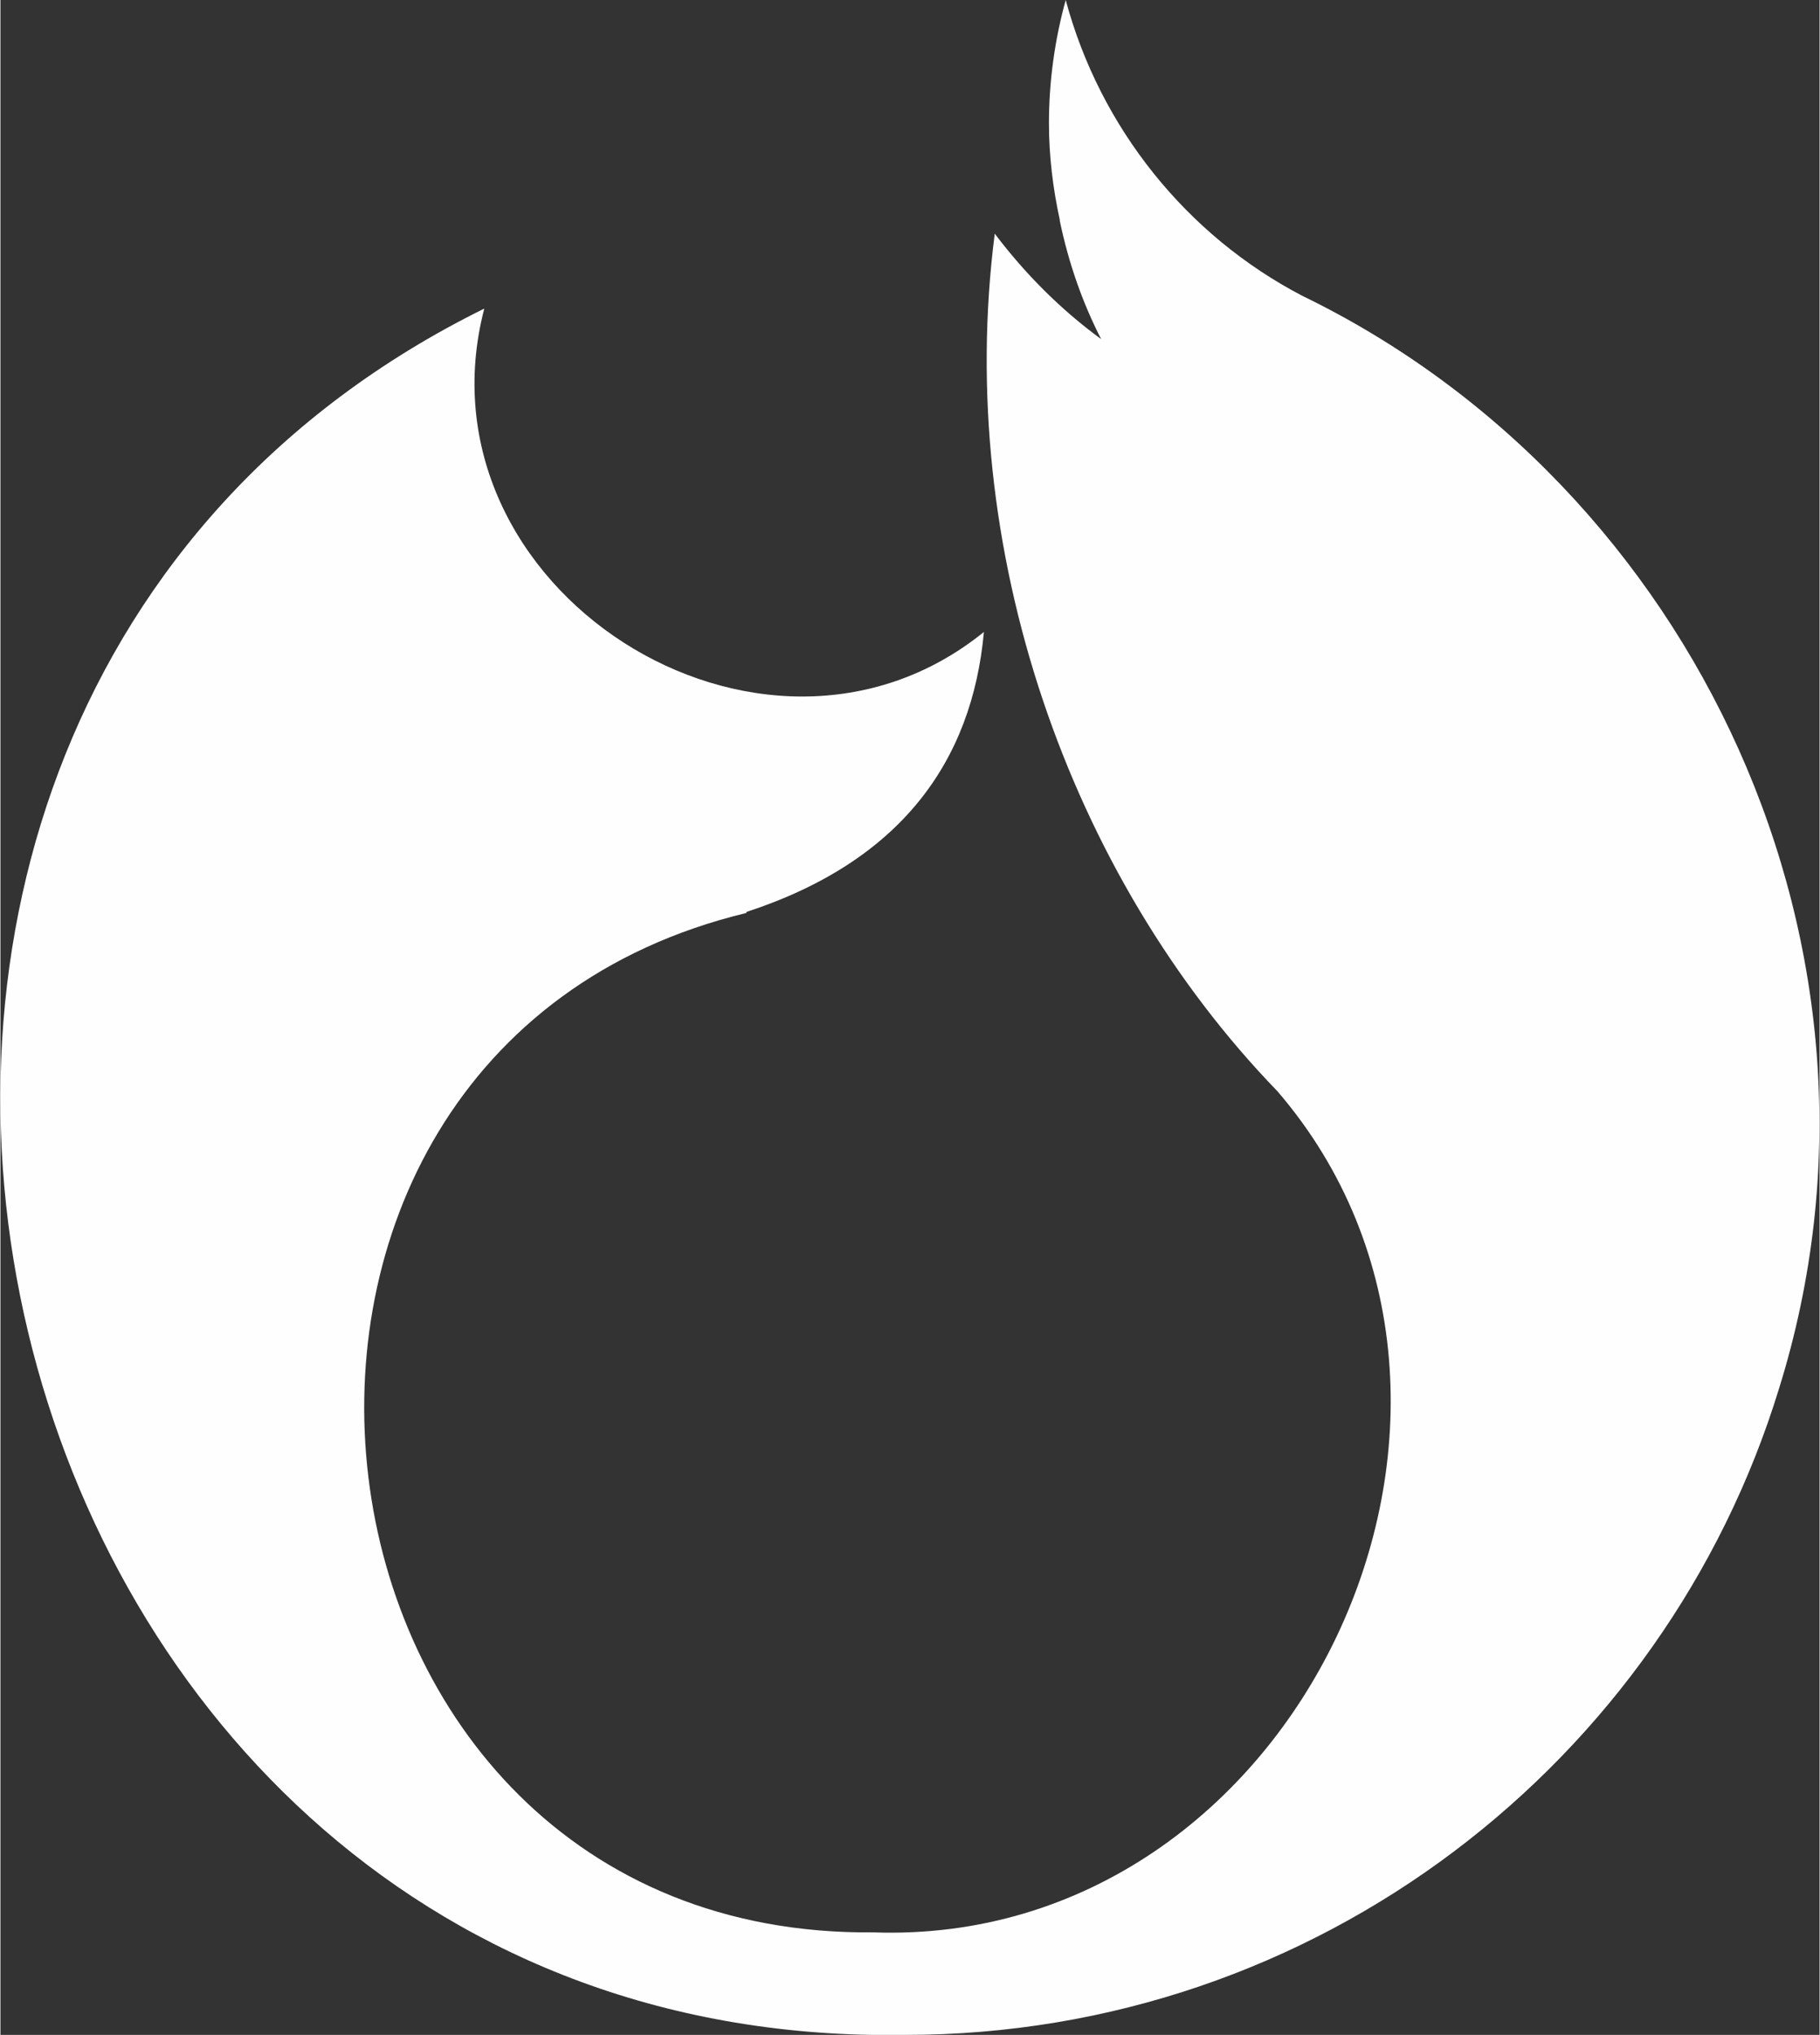
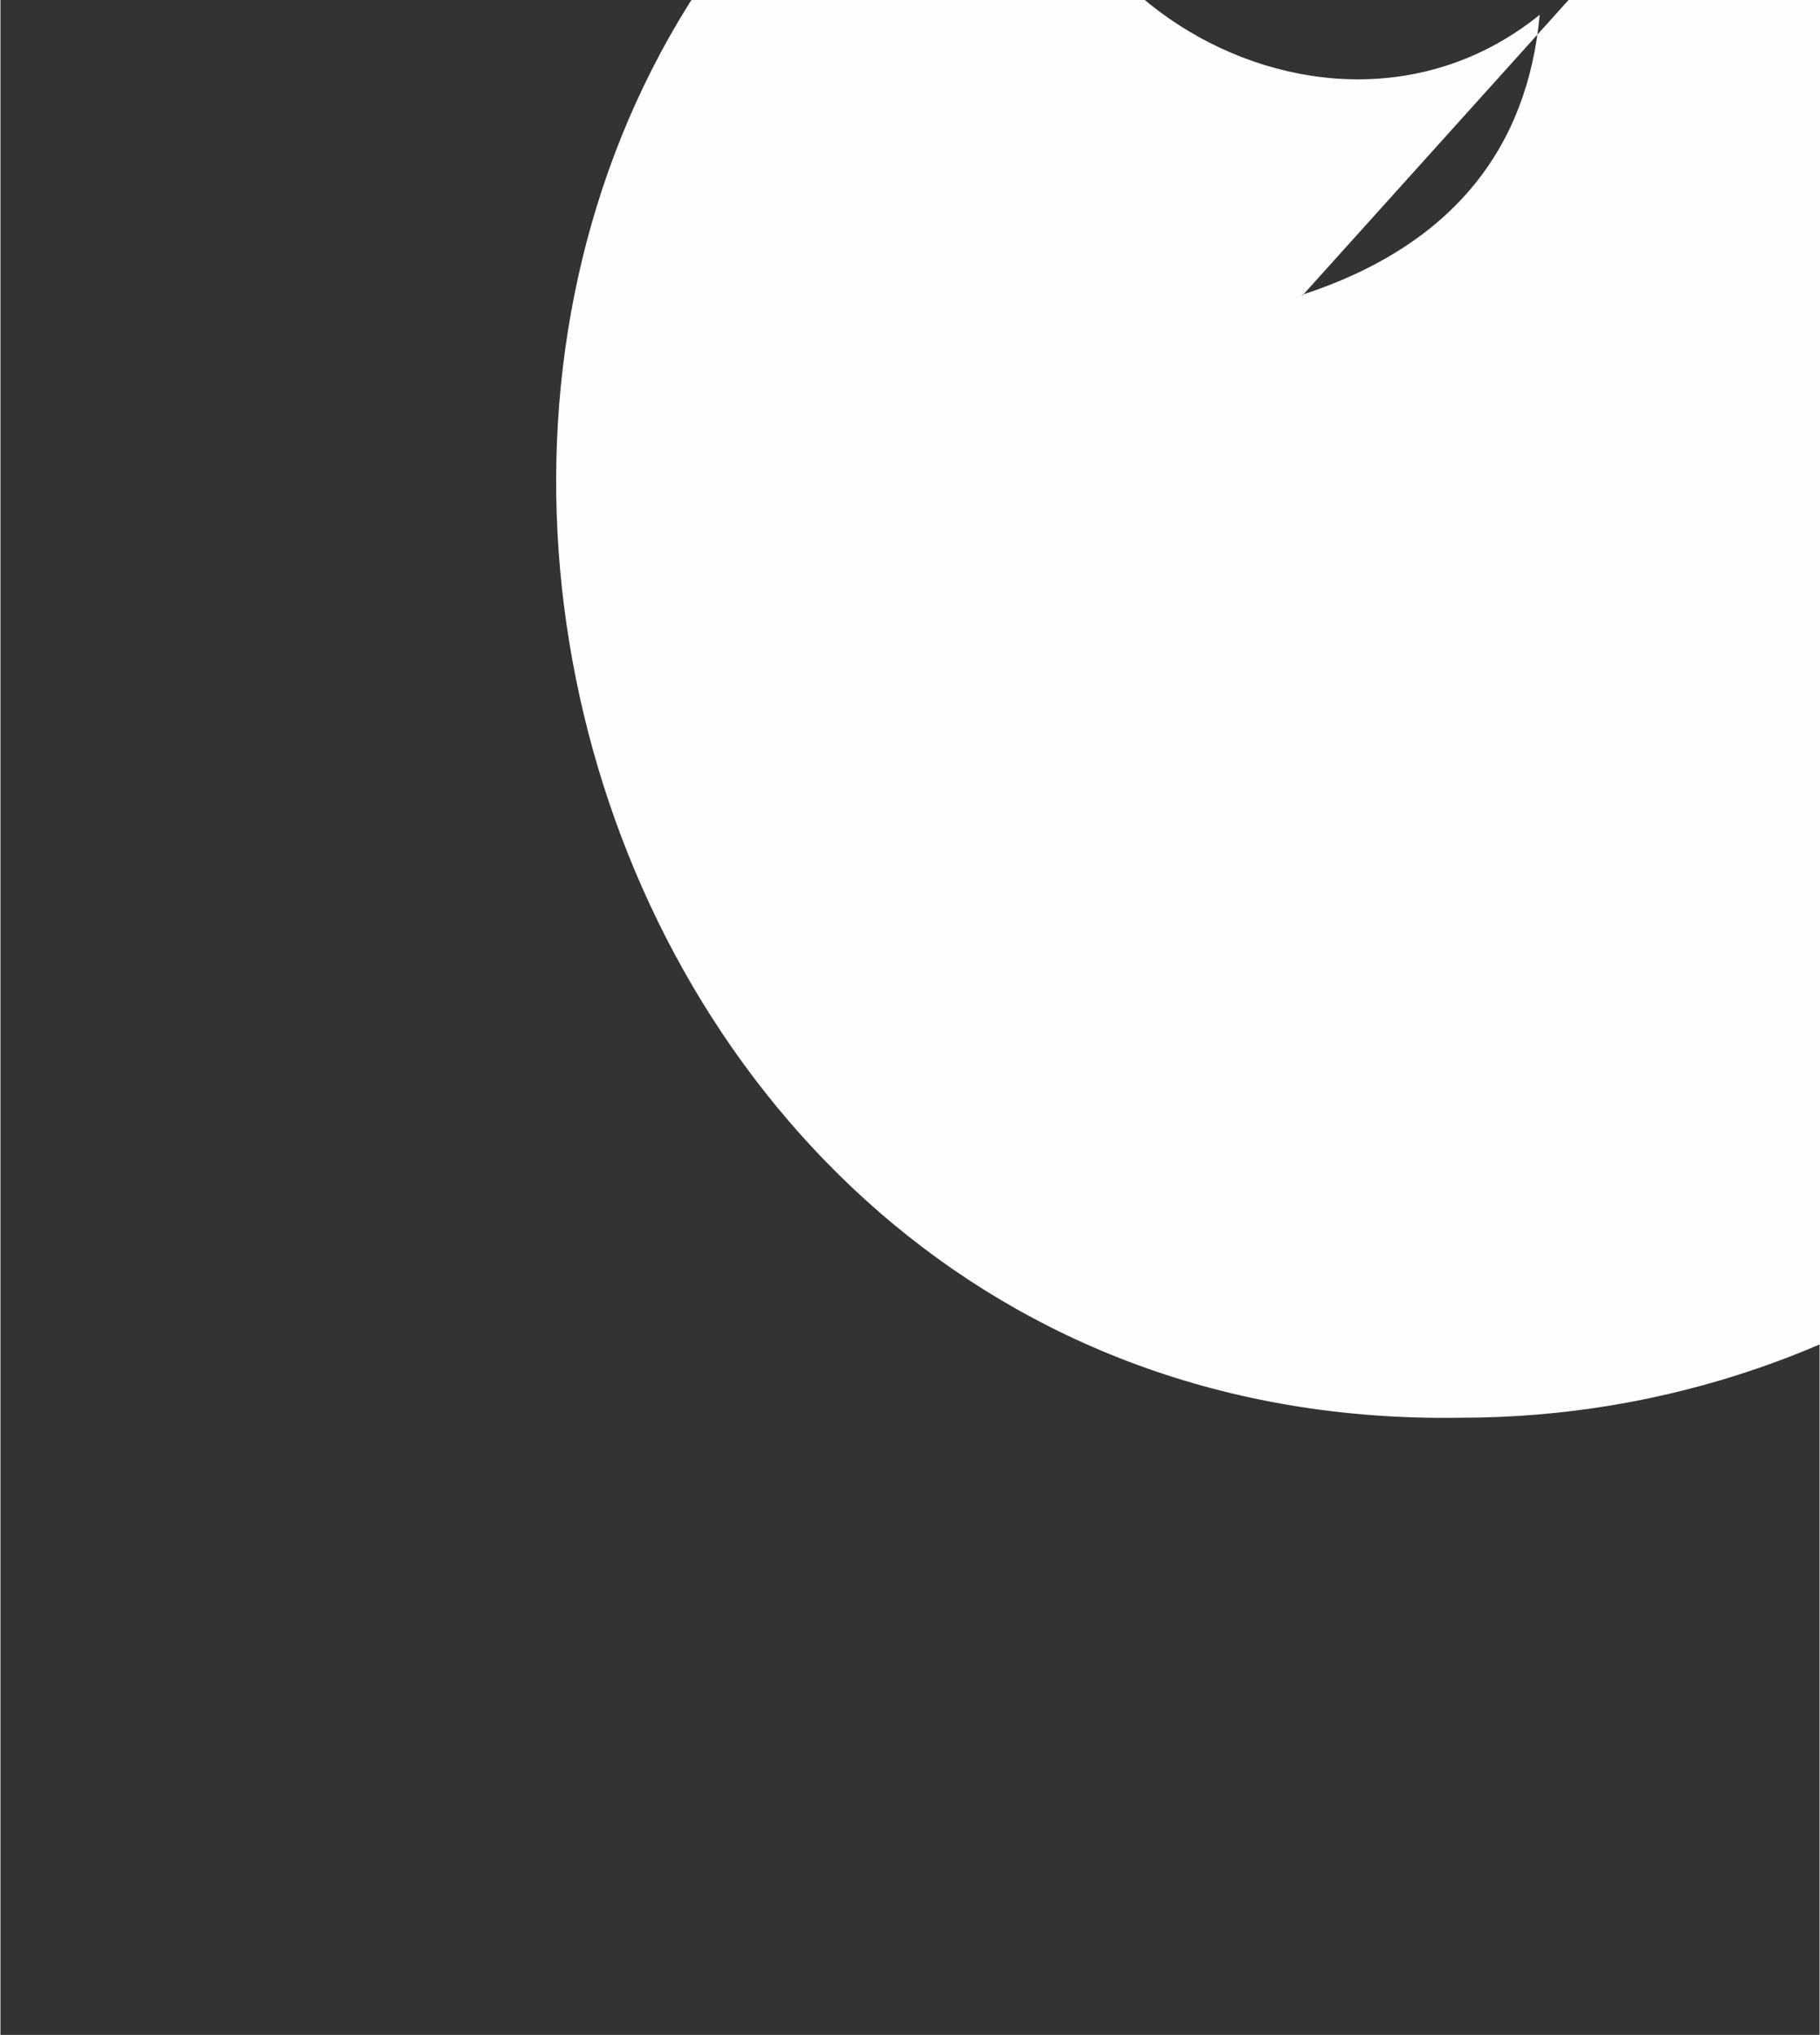
<svg xmlns="http://www.w3.org/2000/svg" xml:space="preserve" width="1846px" height="2063px" version="1.1" style="shape-rendering:geometricPrecision; text-rendering:geometricPrecision; image-rendering:optimizeQuality; fill-rule:evenodd; clip-rule:evenodd" viewBox="0 0 1846 2064">
  <rect x="0" y="0" width="1846" height="2064" fill="#333333" stroke="none" />
  <defs>
    <style type="text/css">
   
    .fil0 {fill:#FEFEFE}
   
  </style>
  </defs>
  <g id="Layer_x0020_1">
-     <path class="fil0" d="M1321 300c-117,-61 -205,-170 -240,-300 -11,40 -17,82 -17,125 0,33 4,66 11,98 0,0 0,0 0,0 0,0 0,1 0,1 9,43 23,83 42,120 -41,-30 -77,-66 -108,-107 -41,319 75,651 287,870 276,321 21,868 -410,853 -610,6 -714,-893 -129,-1034l0 -1c156,-51 229,-152 241,-284 -225,182 -581,-44 -507,-328 -846,417 -531,1767 427,1751 418,0 771,-277 887,-656 138,-443 -86,-915 -484,-1108z" />
+     <path class="fil0" d="M1321 300l0 -1c156,-51 229,-152 241,-284 -225,182 -581,-44 -507,-328 -846,417 -531,1767 427,1751 418,0 771,-277 887,-656 138,-443 -86,-915 -484,-1108z" />
  </g>
</svg>